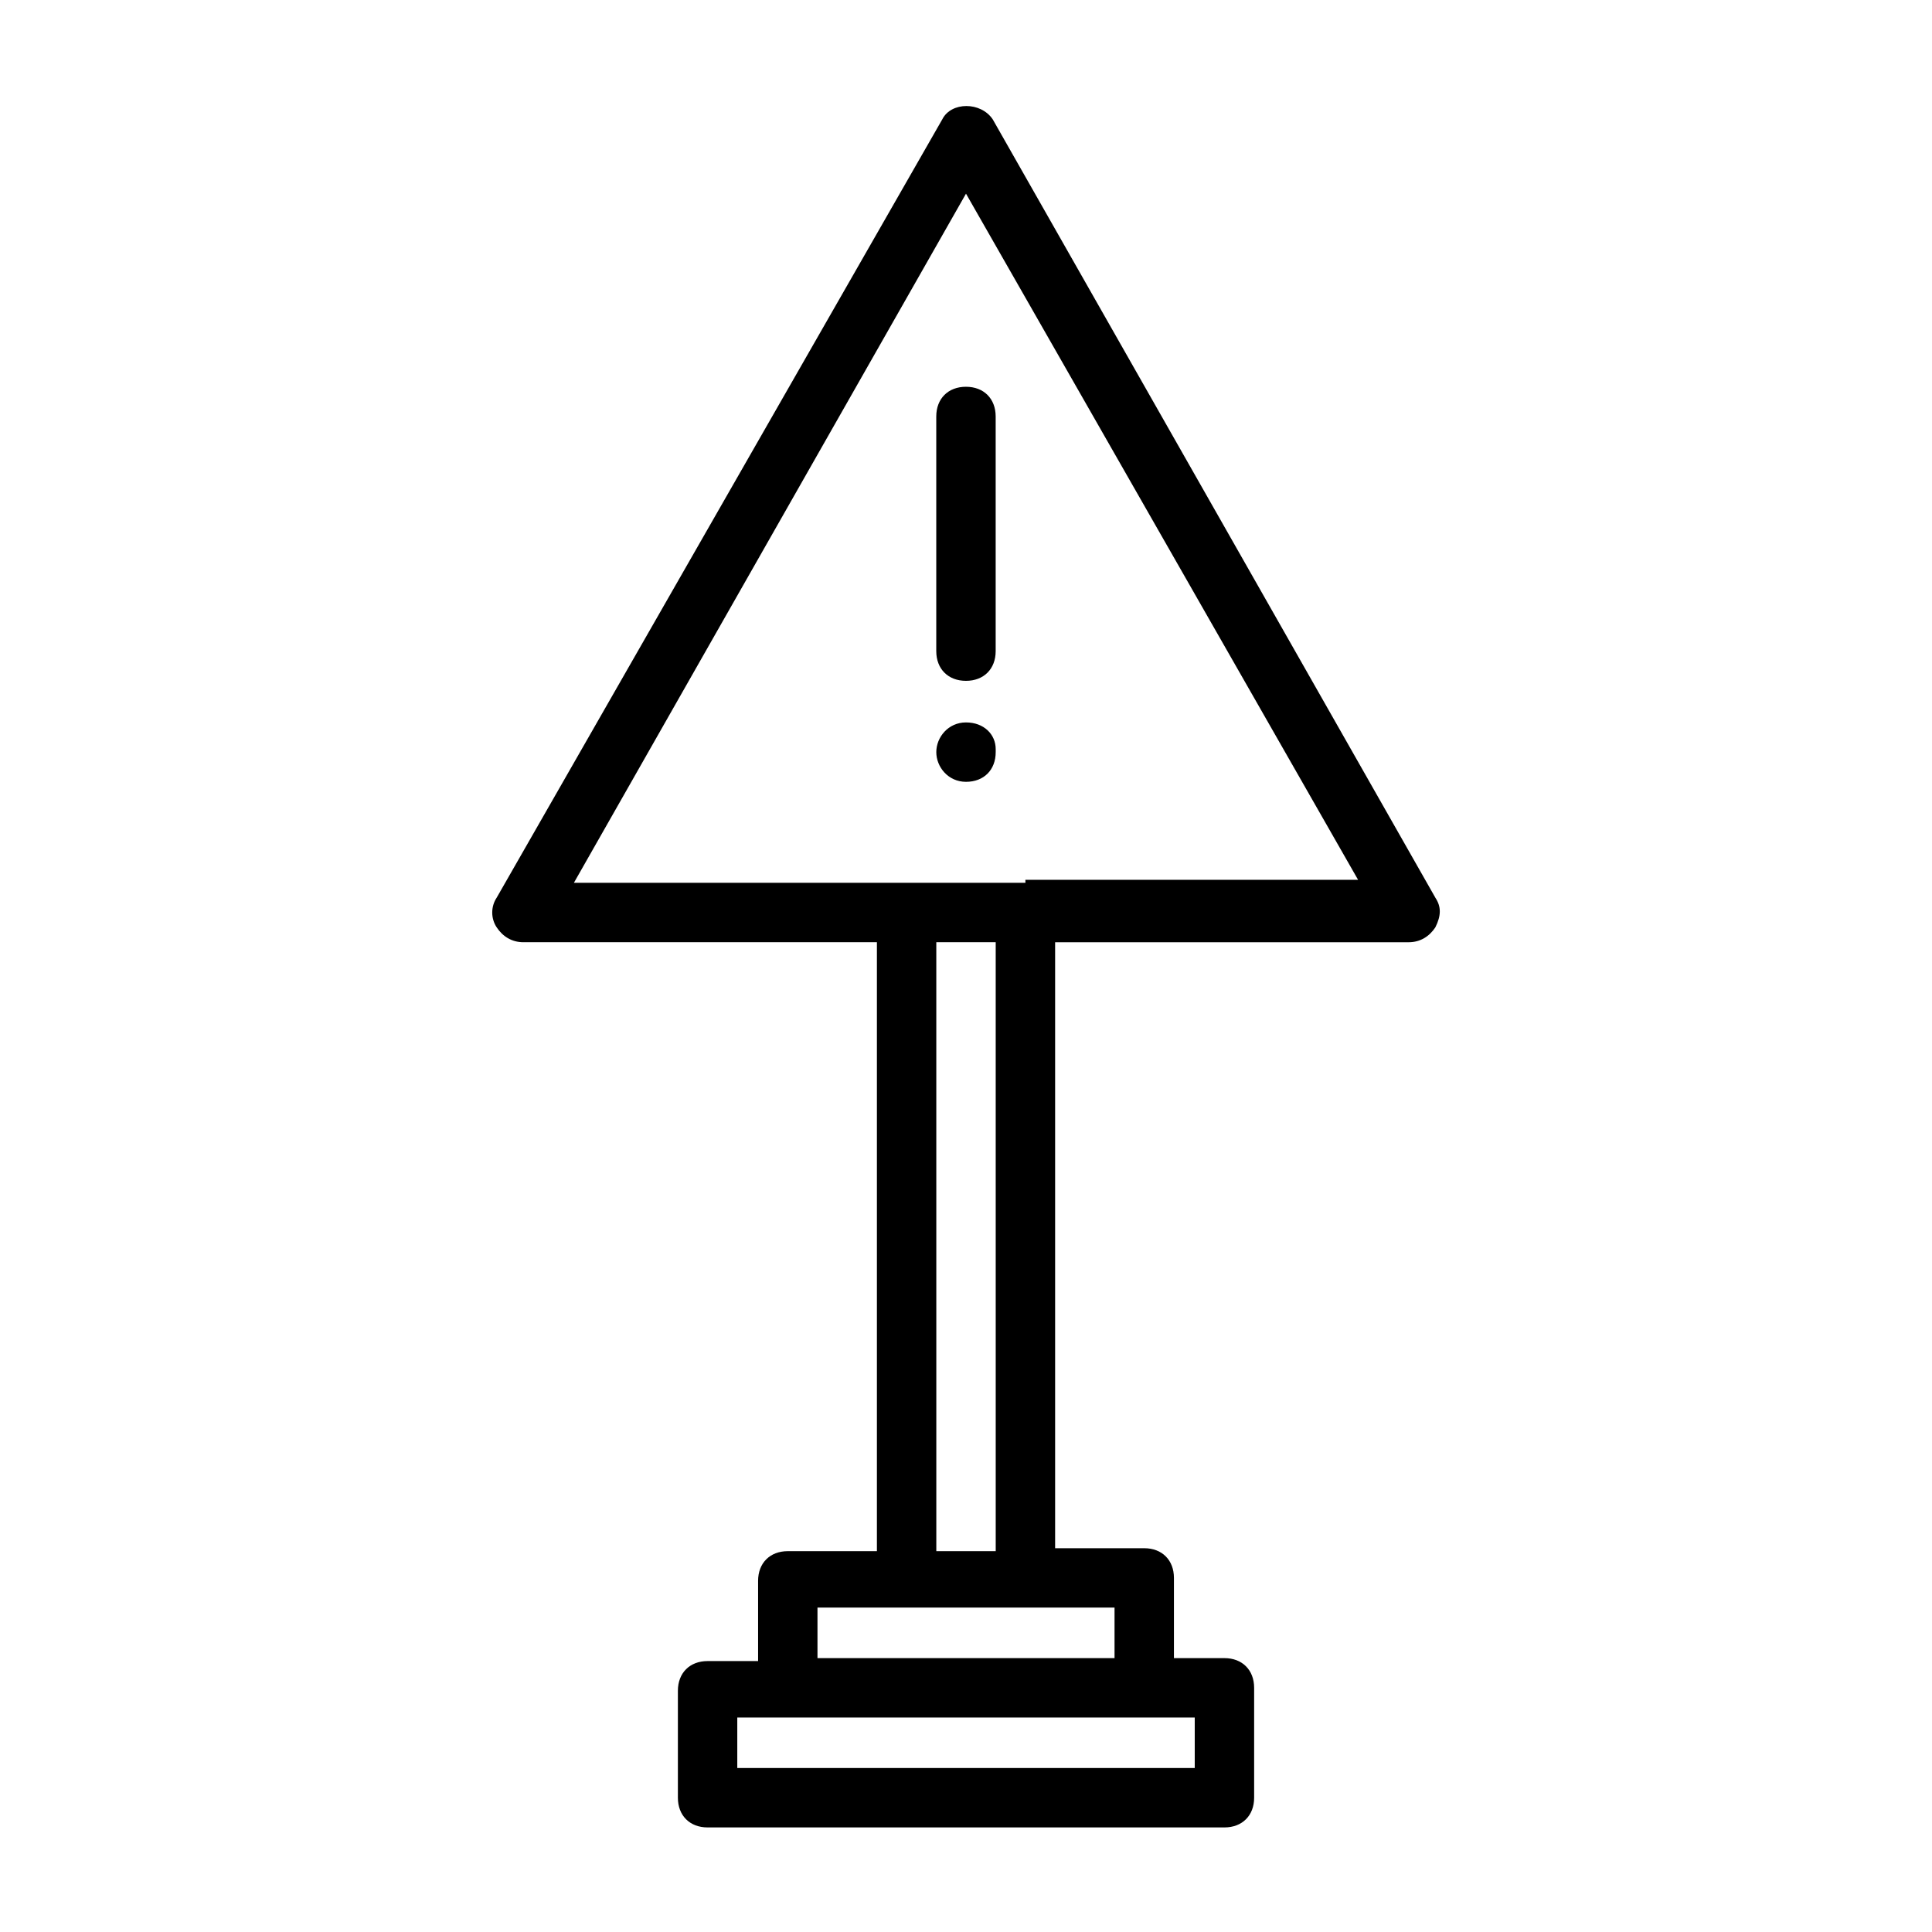
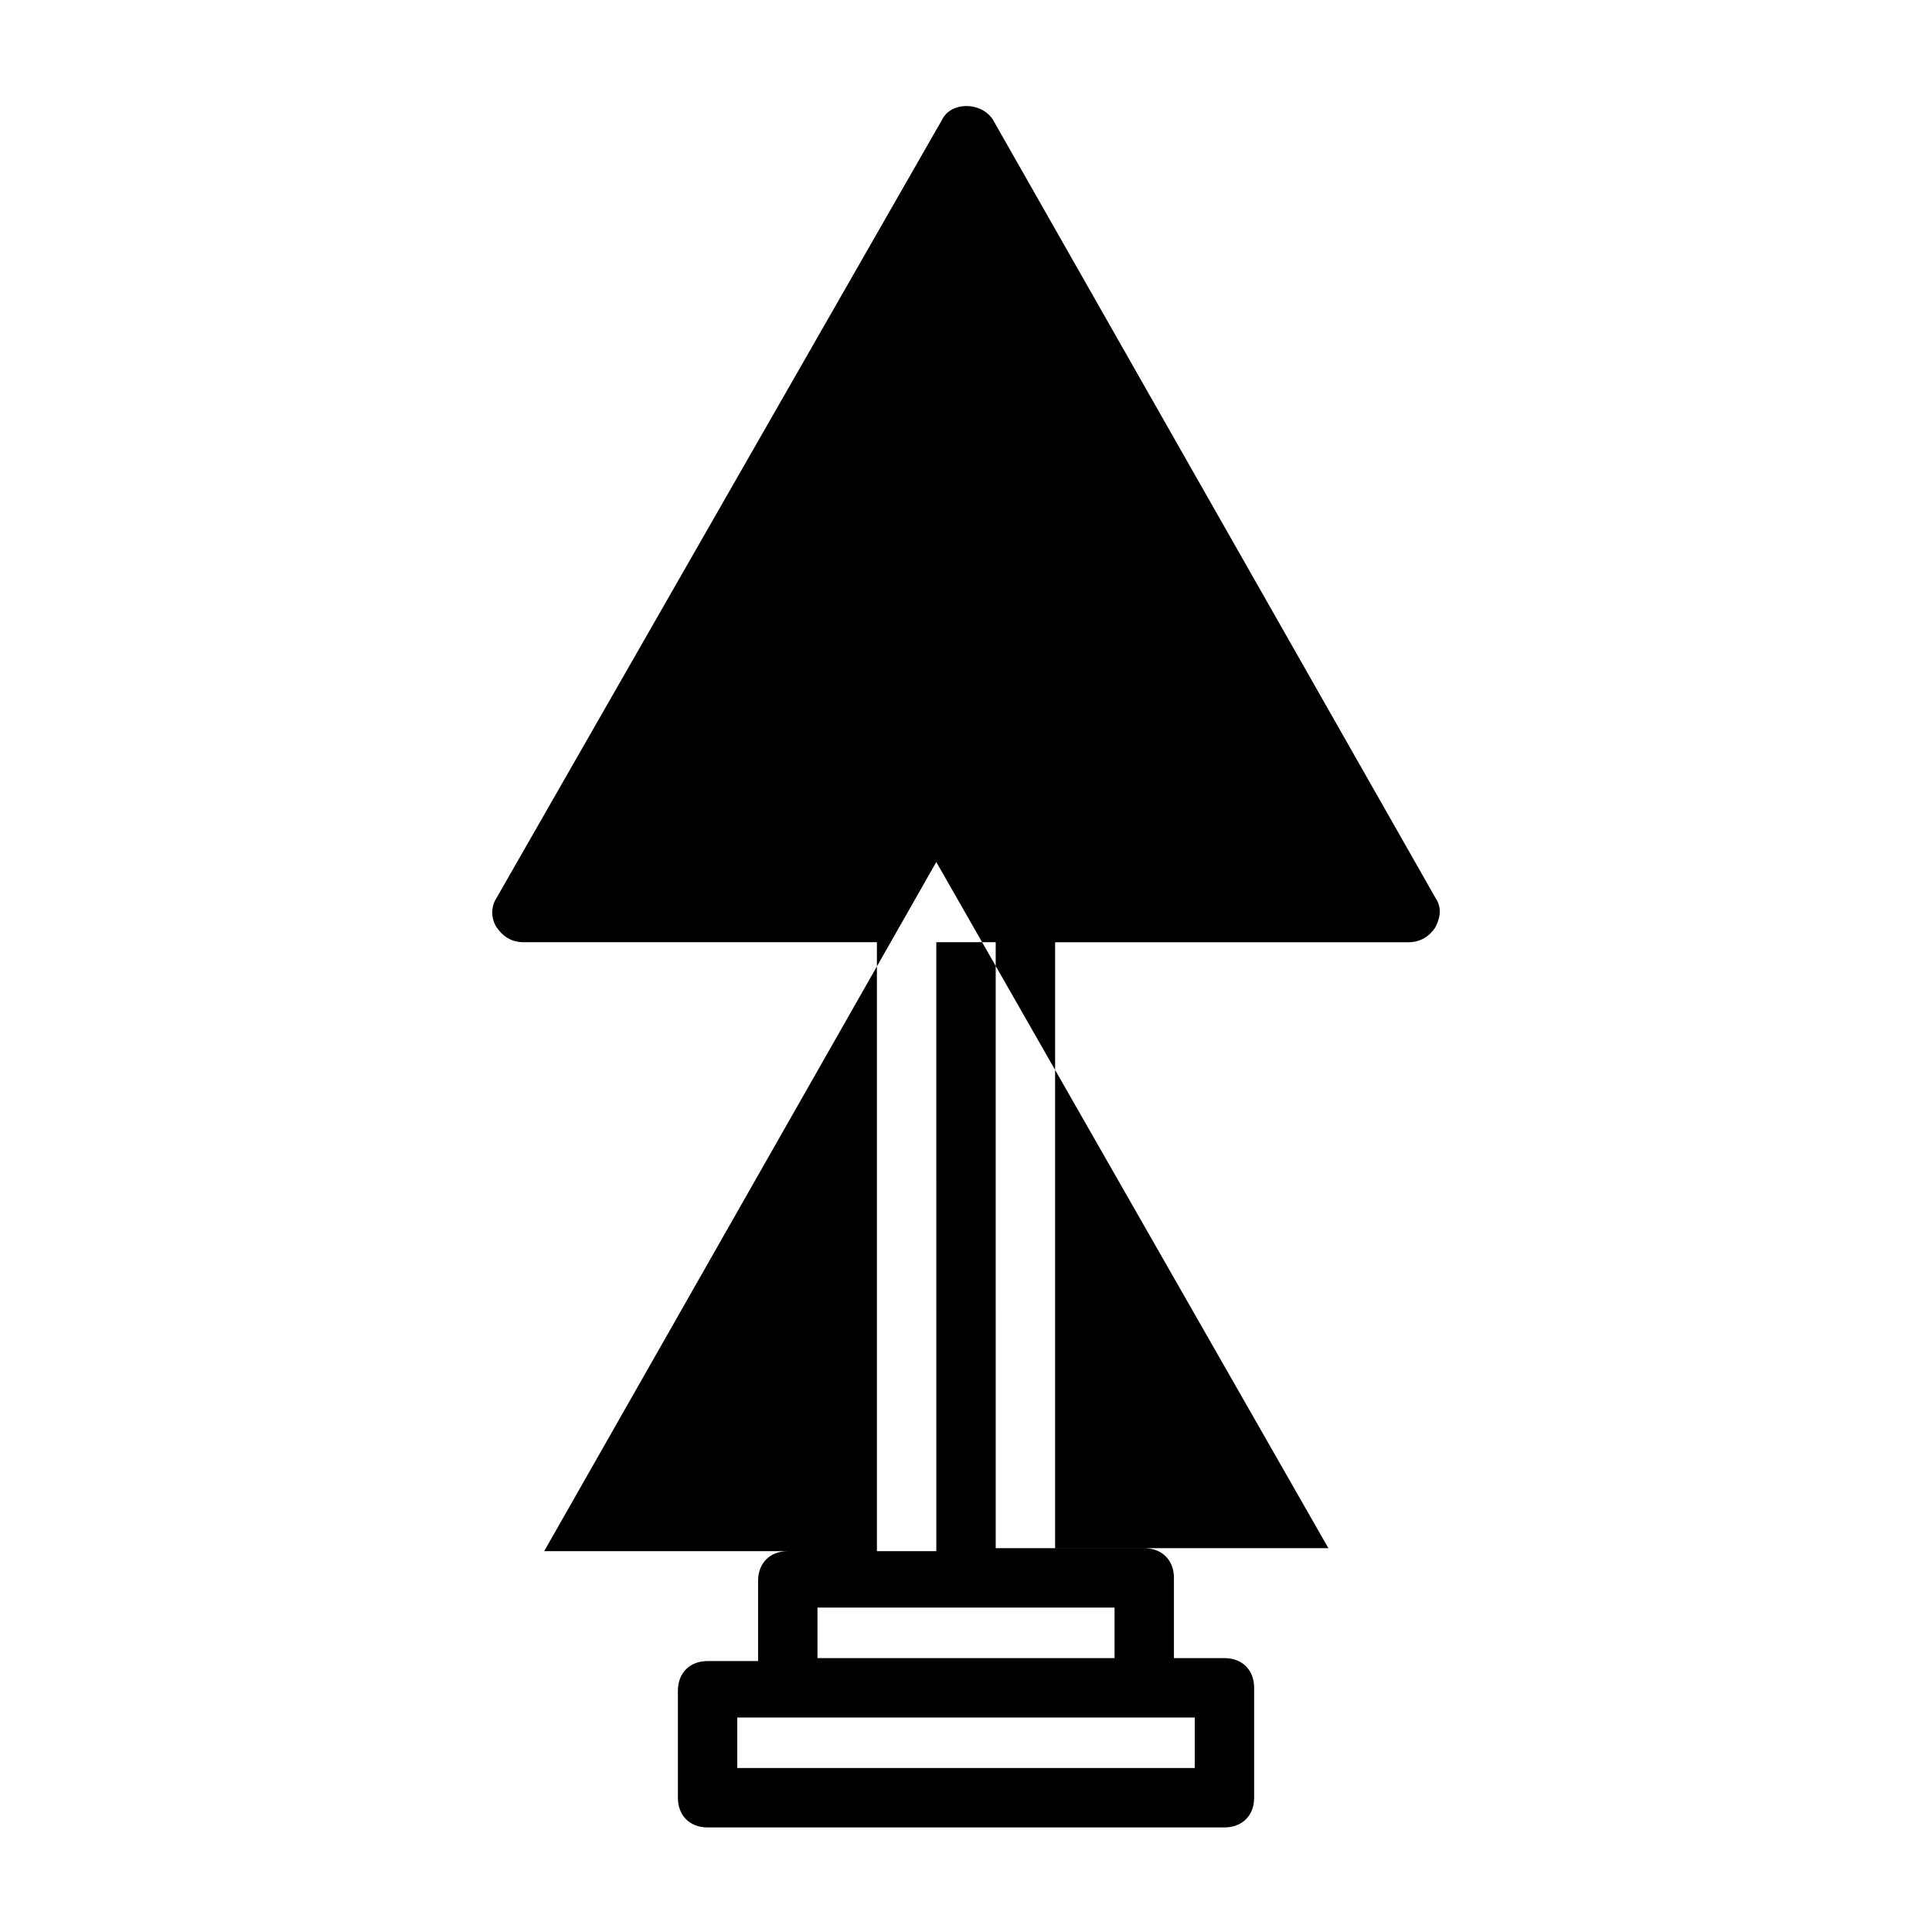
<svg xmlns="http://www.w3.org/2000/svg" fill="#000000" width="800px" height="800px" version="1.1" viewBox="144 144 512 512">
  <g>
-     <path d="m524.38 381.89-117.29-206.25c-3.148-4.723-11.02-4.723-13.383 0l-118.08 206.25c-1.574 2.363-1.574 5.512 0 7.871 1.574 2.363 3.938 3.938 7.086 3.938l93.676-0.004v161.38h-23.617c-4.723 0-7.871 3.148-7.871 7.871v21.254h-13.383c-4.723 0-7.871 3.148-7.871 7.871v28.344c0 4.723 3.148 7.871 7.871 7.871h136.97c4.723 0 7.871-3.148 7.871-7.871v-29.125c0-4.723-3.148-7.871-7.871-7.871h-13.383v-21.254c0-4.723-3.148-7.871-7.871-7.871h-23.617v-160.59h93.676c3.148 0 5.512-1.574 7.086-3.938 1.574-3.144 1.574-5.508 0-7.867zm-63.762 230.65h-121.23v-13.383h121.23zm-21.254-29.125h-78.723v-13.383h78.723zm-31.488-28.34h-15.742l-0.004-161.38h15.742zm7.871-177.12h-119.66l103.91-182.63 103.91 181.84h-88.168z" />
+     <path d="m524.38 381.89-117.29-206.25c-3.148-4.723-11.02-4.723-13.383 0l-118.08 206.25c-1.574 2.363-1.574 5.512 0 7.871 1.574 2.363 3.938 3.938 7.086 3.938l93.676-0.004v161.38h-23.617c-4.723 0-7.871 3.148-7.871 7.871v21.254h-13.383c-4.723 0-7.871 3.148-7.871 7.871v28.344c0 4.723 3.148 7.871 7.871 7.871h136.97c4.723 0 7.871-3.148 7.871-7.871v-29.125c0-4.723-3.148-7.871-7.871-7.871h-13.383v-21.254c0-4.723-3.148-7.871-7.871-7.871h-23.617v-160.59h93.676c3.148 0 5.512-1.574 7.086-3.938 1.574-3.144 1.574-5.508 0-7.867zm-63.762 230.65h-121.23v-13.383h121.23zm-21.254-29.125h-78.723v-13.383h78.723zm-31.488-28.34h-15.742l-0.004-161.38h15.742zh-119.66l103.91-182.63 103.91 181.84h-88.168z" />
    <path d="m392.12 254.37v62.188c0 4.723 3.148 7.871 7.871 7.871s7.871-3.148 7.871-7.871v-62.188c0-4.723-3.148-7.871-7.871-7.871-4.723-0.004-7.871 3.148-7.871 7.871z" />
-     <path d="m400 335.45c-4.723 0-7.871 3.938-7.871 7.871 0 3.938 3.148 7.871 7.871 7.871s7.871-3.148 7.871-7.871v-0.789c0-3.934-3.148-7.082-7.871-7.082z" />
  </g>
</svg>